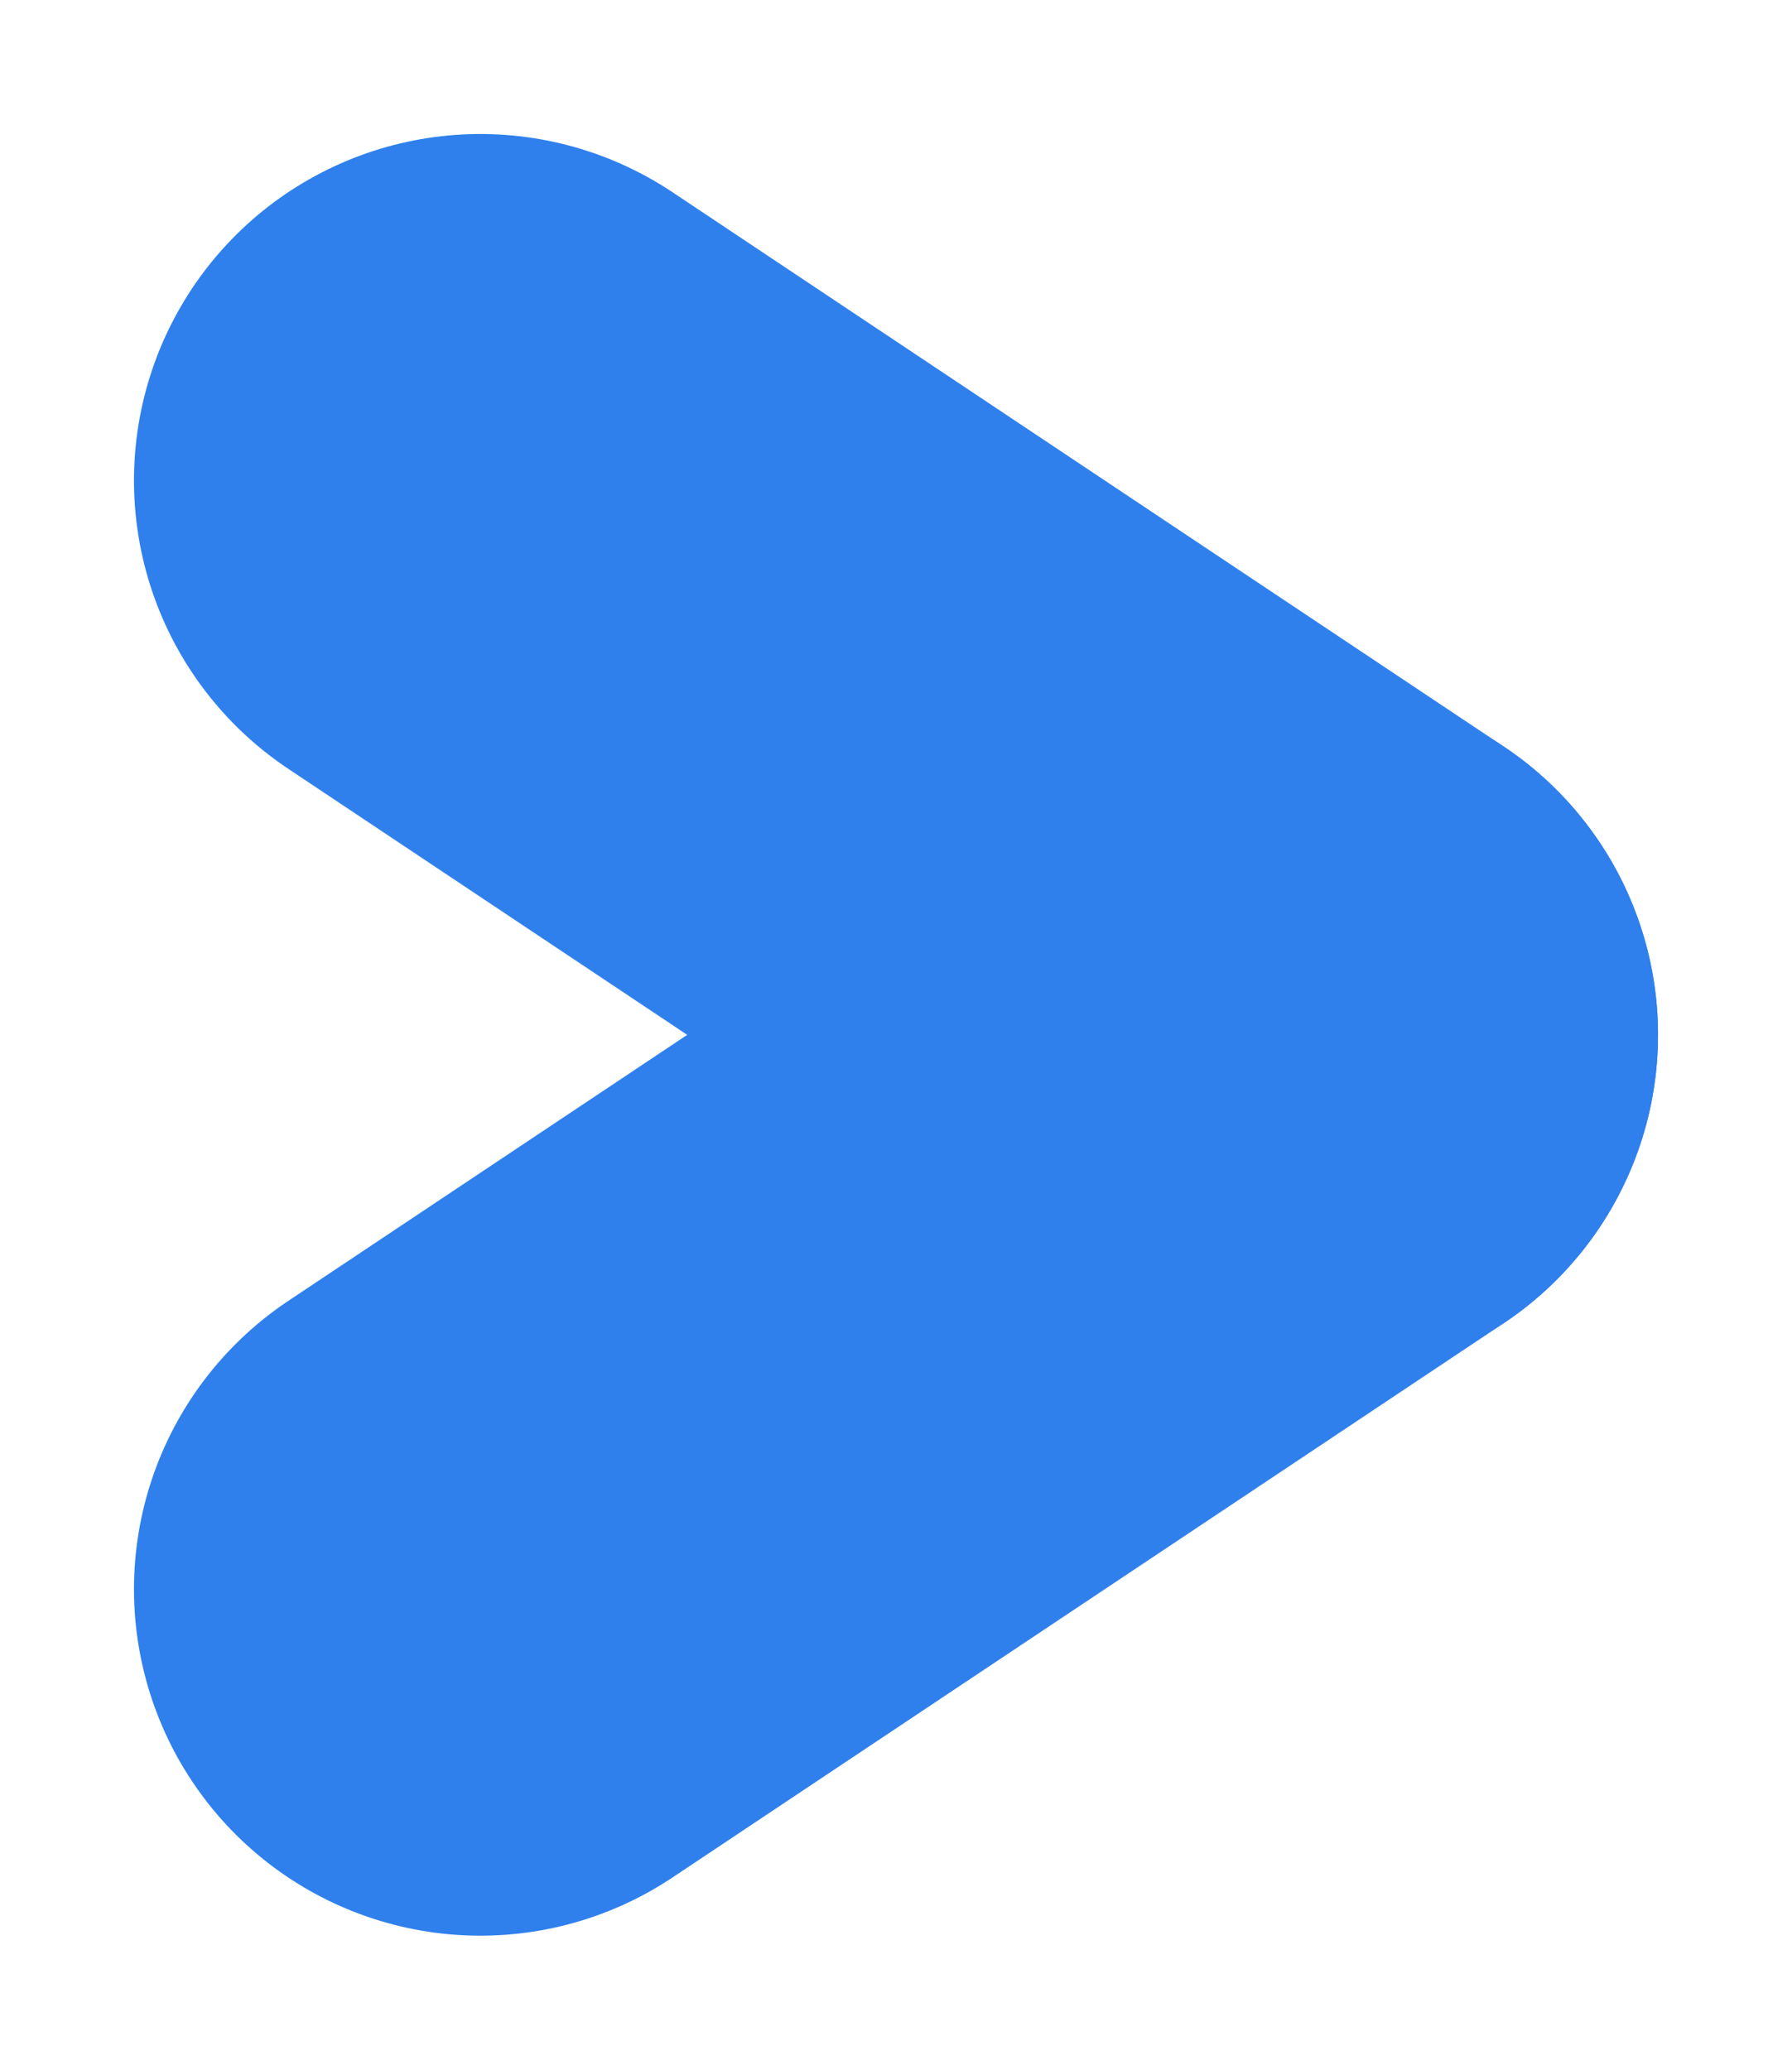
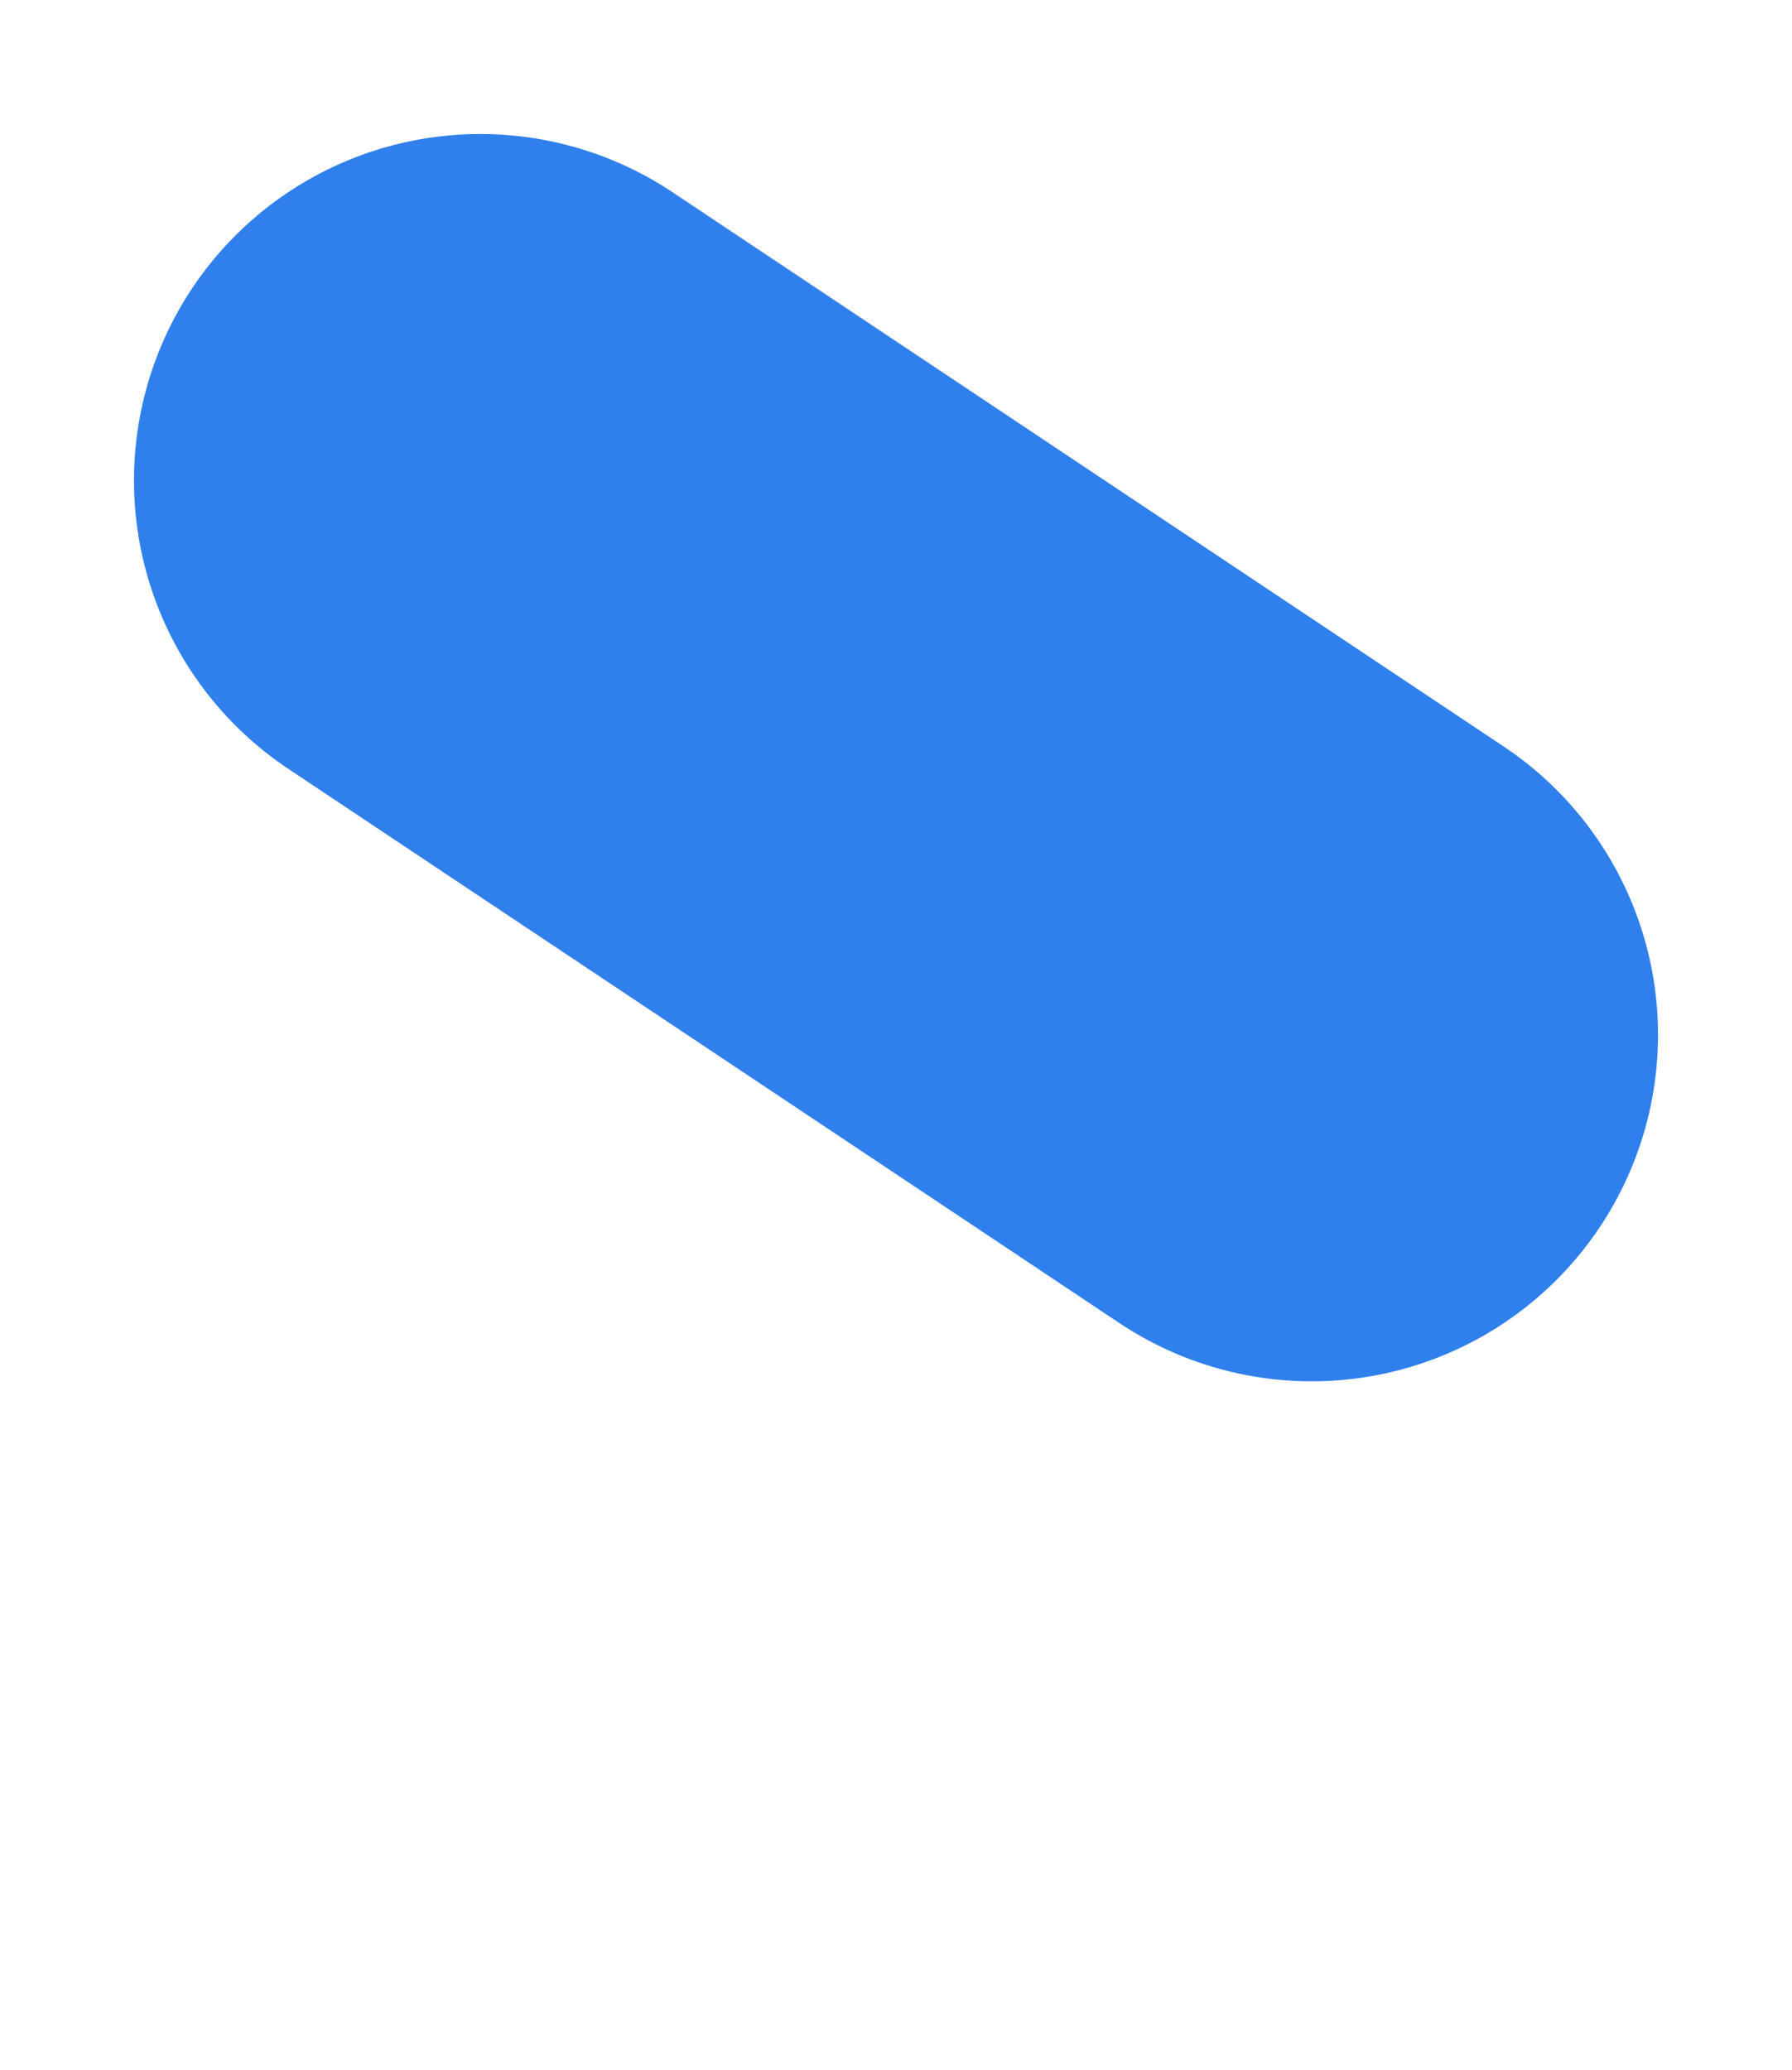
<svg xmlns="http://www.w3.org/2000/svg" width="12.934" height="14.934" viewBox="0 0 12.934 14.934">
  <g id="seta" transform="translate(3.467 3.467)">
    <line id="Linha_2" data-name="Linha 2" x2="6" y2="4" fill="none" stroke="#2f80ed" stroke-linecap="round" stroke-width="5" />
-     <line id="Linha_3" data-name="Linha 3" y1="4" x2="6" transform="translate(0 4)" fill="none" stroke="#2f80ed" stroke-linecap="round" stroke-width="5" />
  </g>
</svg>